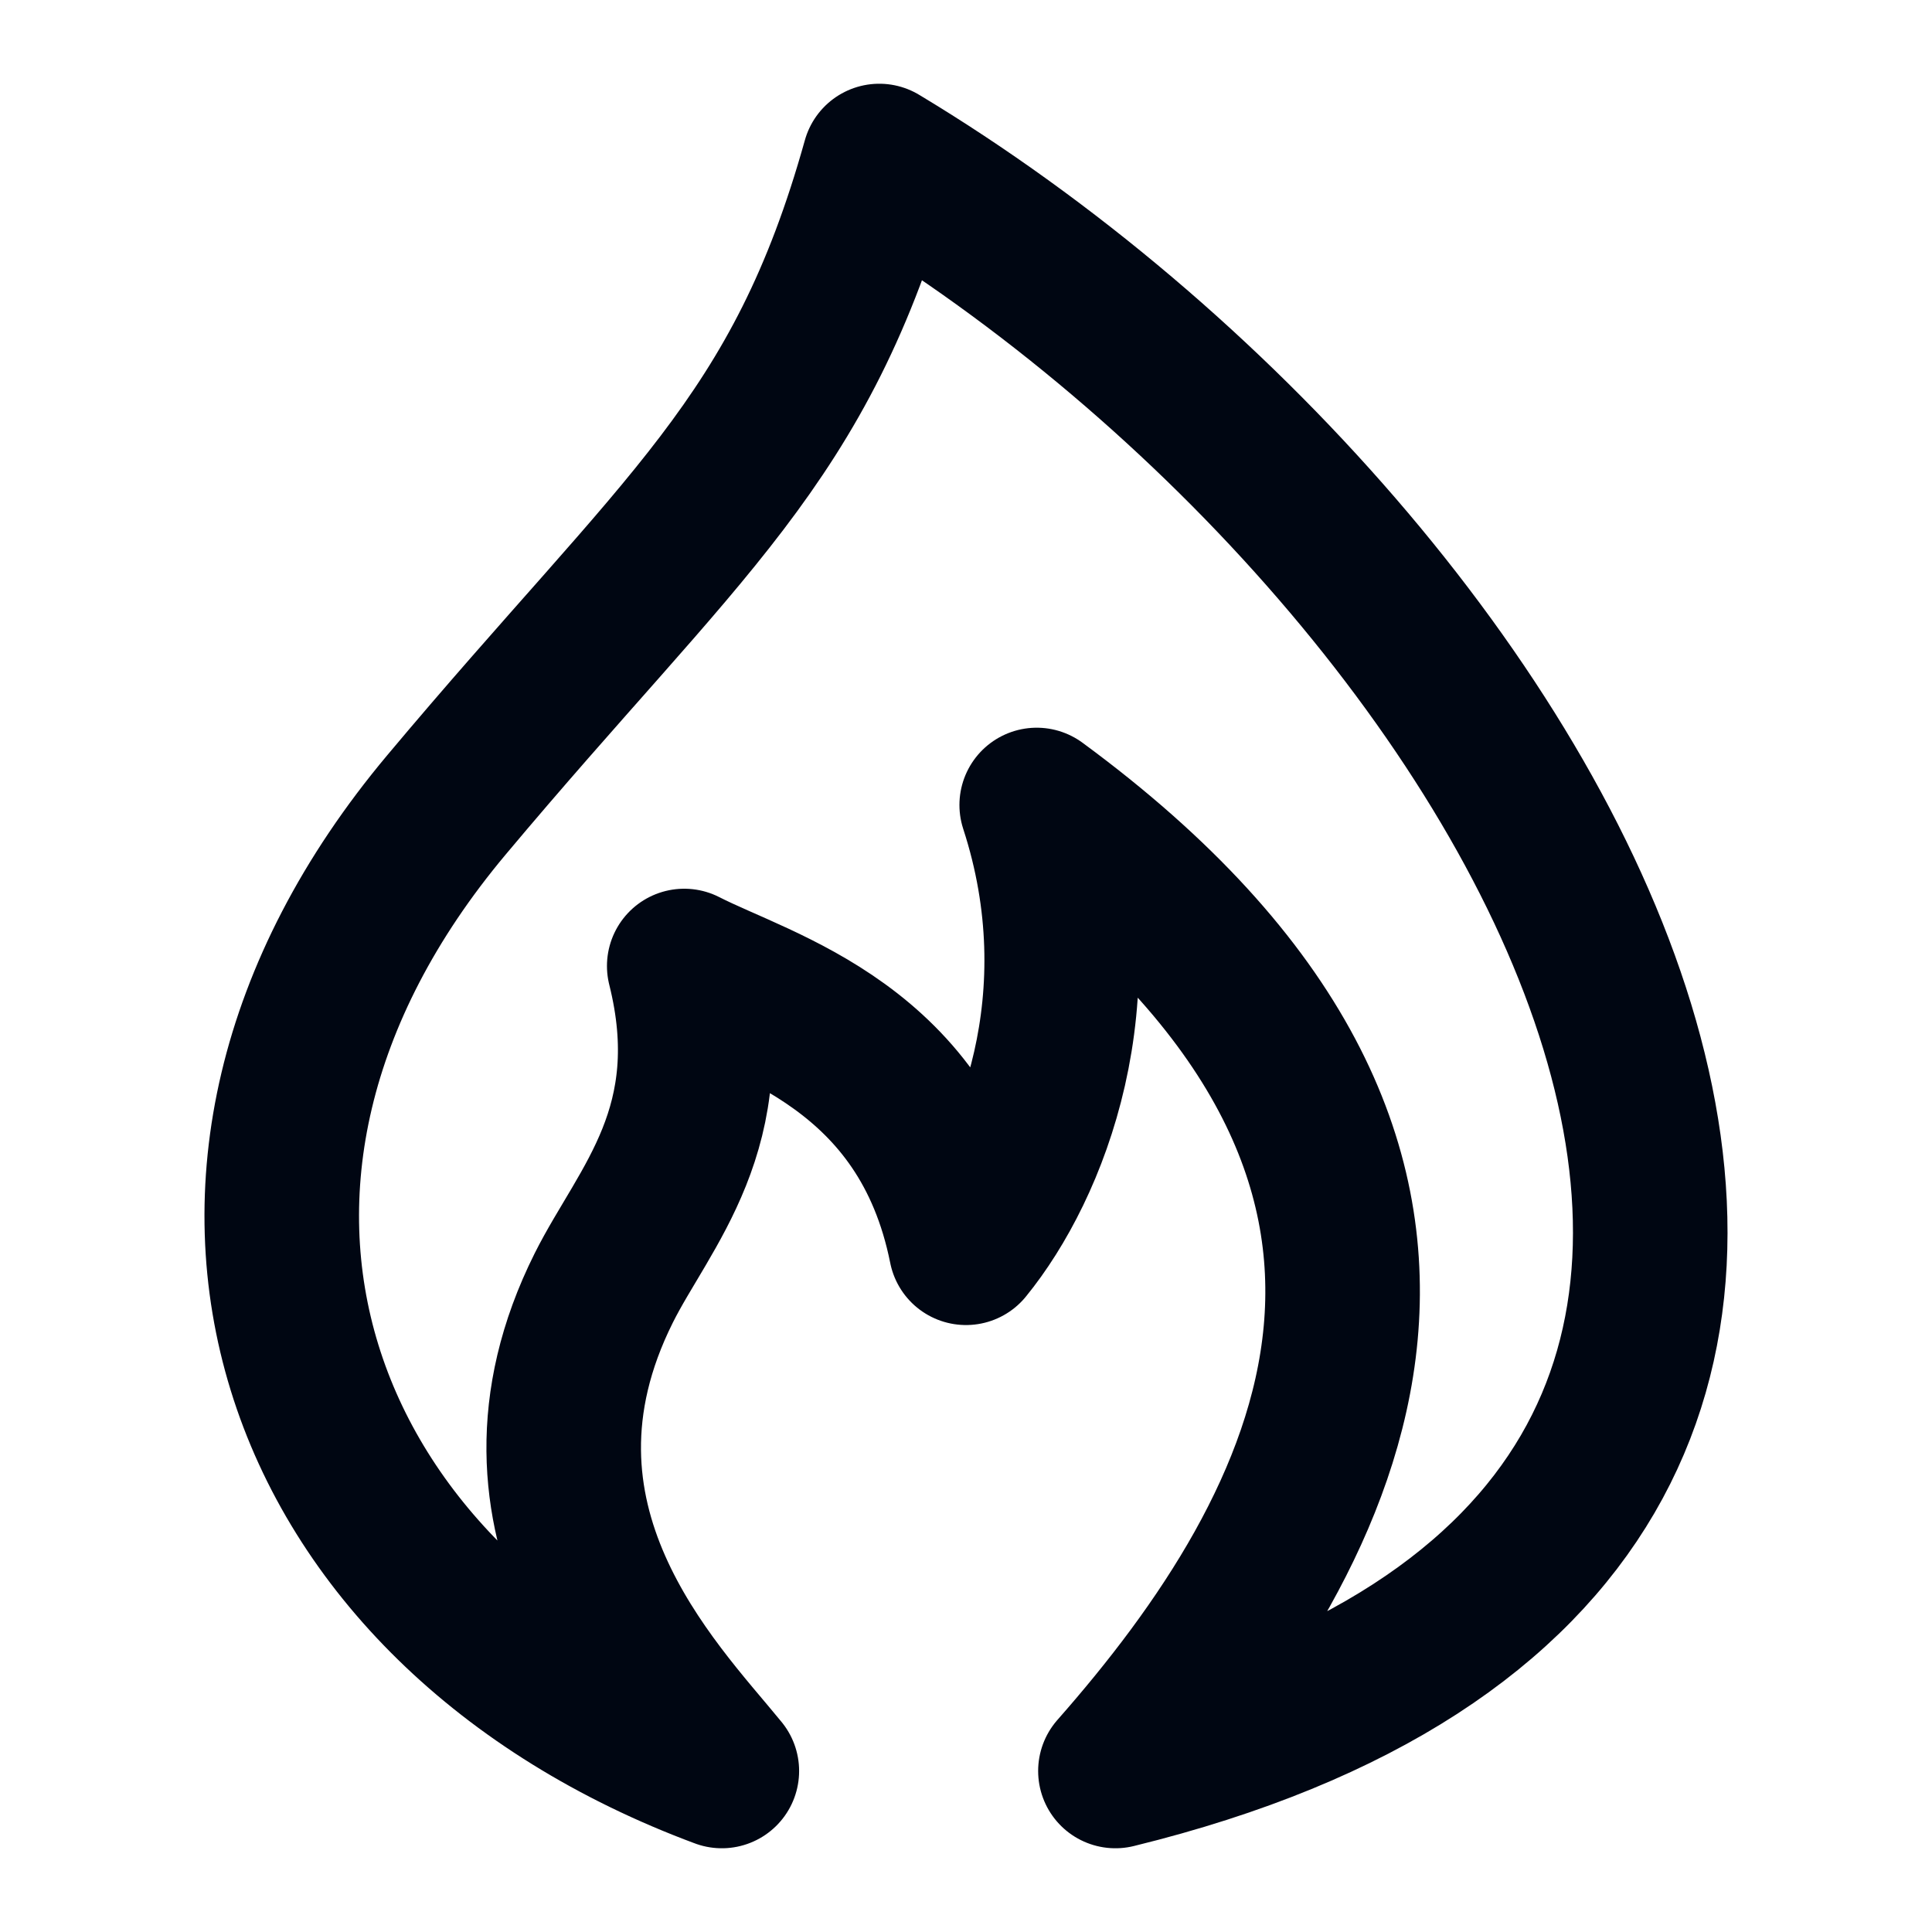
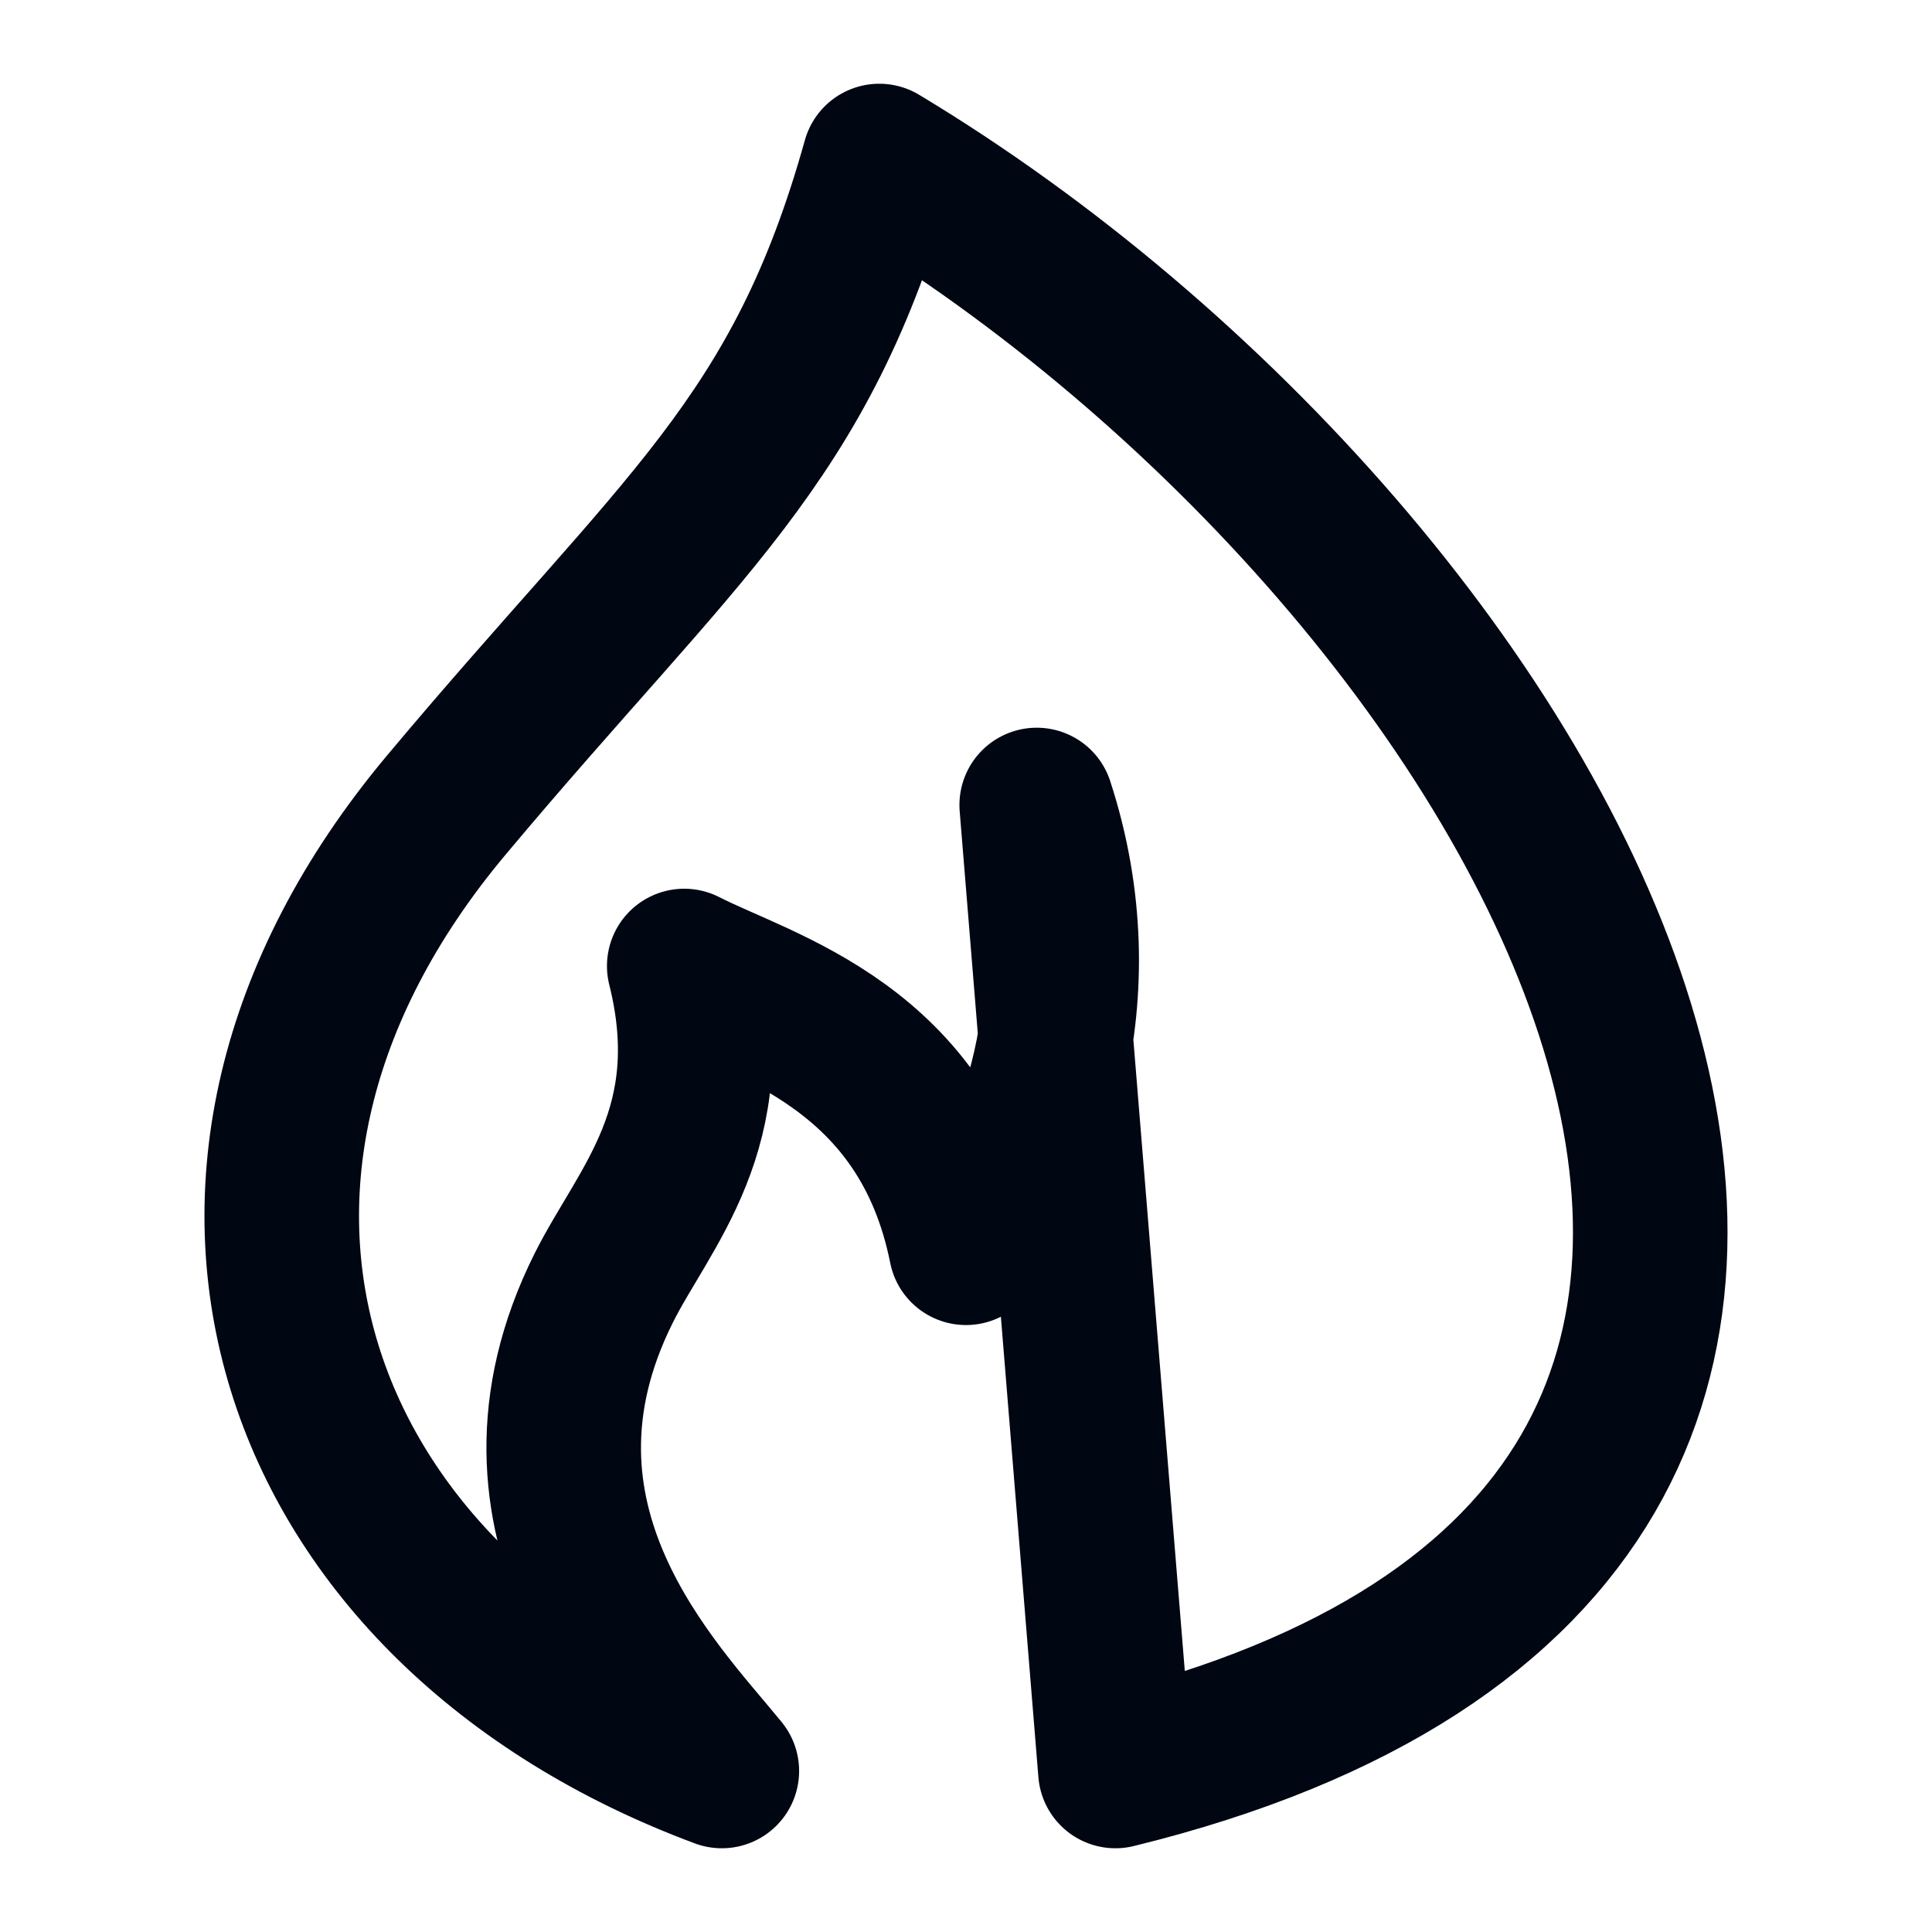
<svg xmlns="http://www.w3.org/2000/svg" width="50" height="50" viewBox="0 0 50 50" fill="none">
-   <path d="M28.867 45.833C54.33 39.583 40.07 14.583 22.756 4.167C20.719 11.458 17.663 13.542 11.552 20.833C3.461 30.487 7.478 41.667 18.681 45.833C16.984 43.75 12.603 39.377 15.625 33.333C16.666 31.25 18.75 29.167 17.708 25C19.745 26.042 23.958 27.083 25 32.292C26.697 30.208 28.459 25.833 26.83 20.833C39.583 30.208 34.375 39.583 28.867 45.833Z" stroke="#000612" stroke-width="4" stroke-linecap="round" stroke-linejoin="round" />
+   <path d="M28.867 45.833C54.33 39.583 40.07 14.583 22.756 4.167C20.719 11.458 17.663 13.542 11.552 20.833C3.461 30.487 7.478 41.667 18.681 45.833C16.984 43.75 12.603 39.377 15.625 33.333C16.666 31.25 18.75 29.167 17.708 25C19.745 26.042 23.958 27.083 25 32.292C26.697 30.208 28.459 25.833 26.83 20.833Z" stroke="#000612" stroke-width="4" stroke-linecap="round" stroke-linejoin="round" />
</svg>